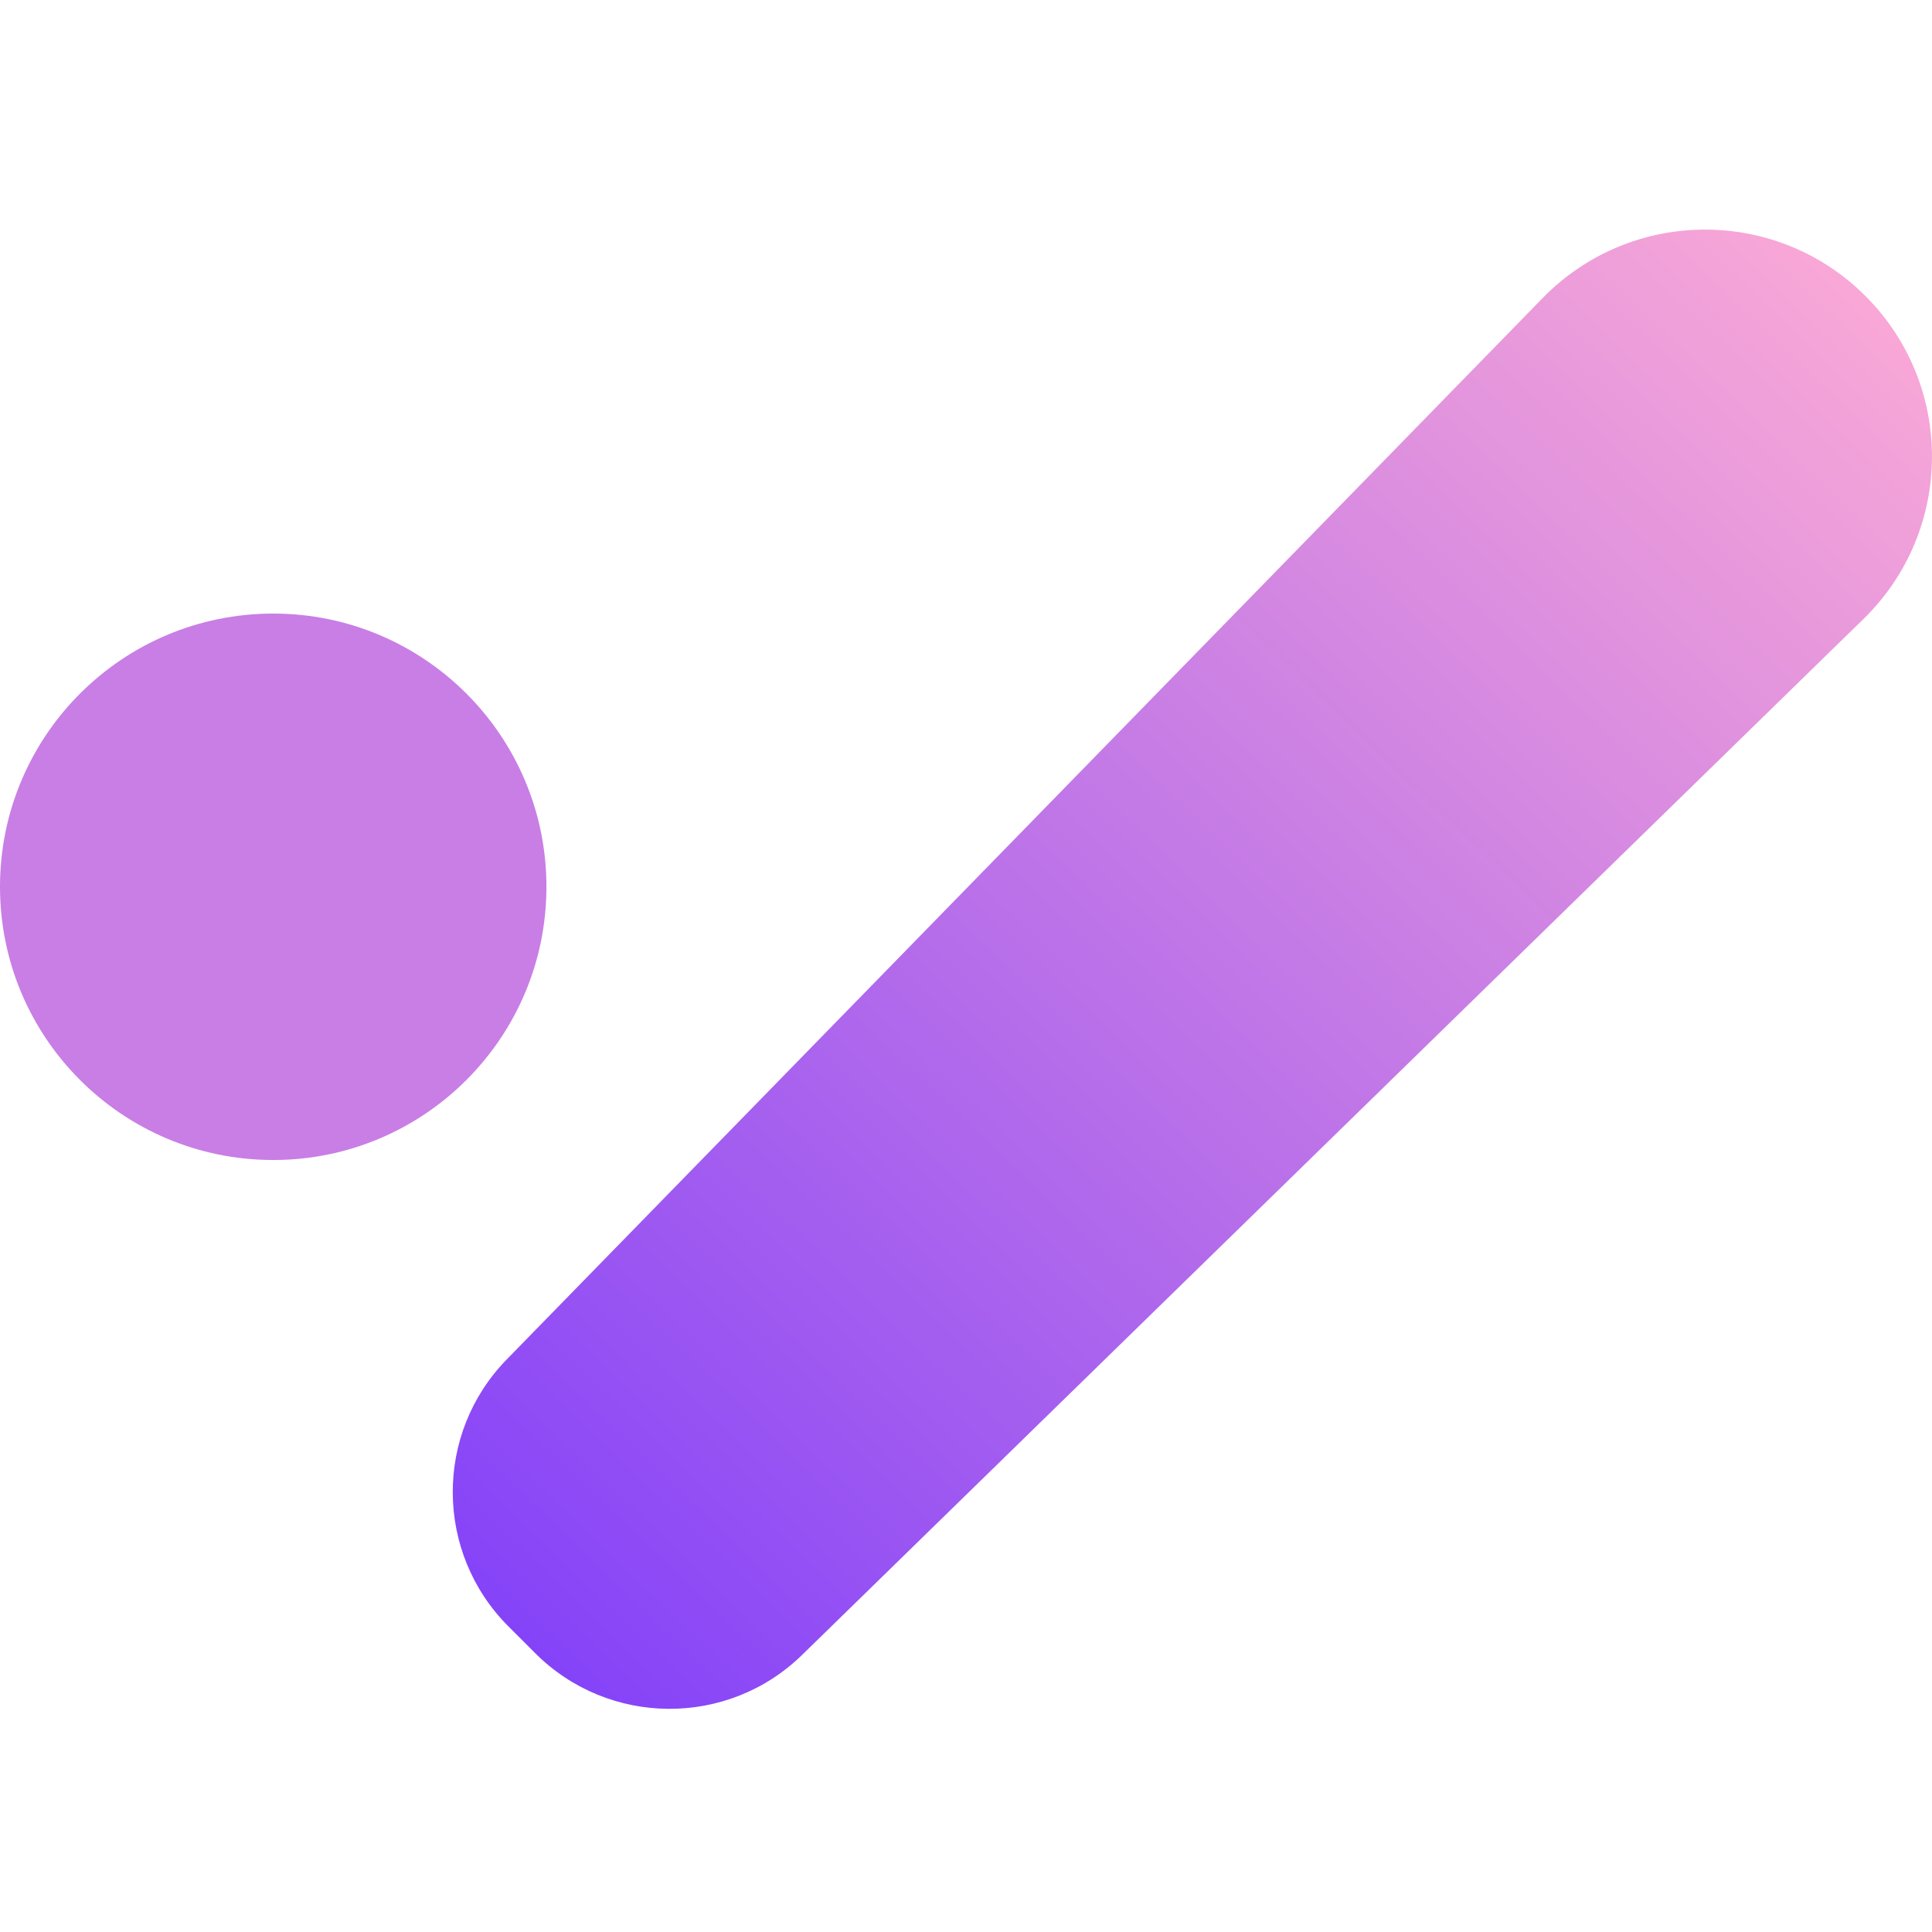
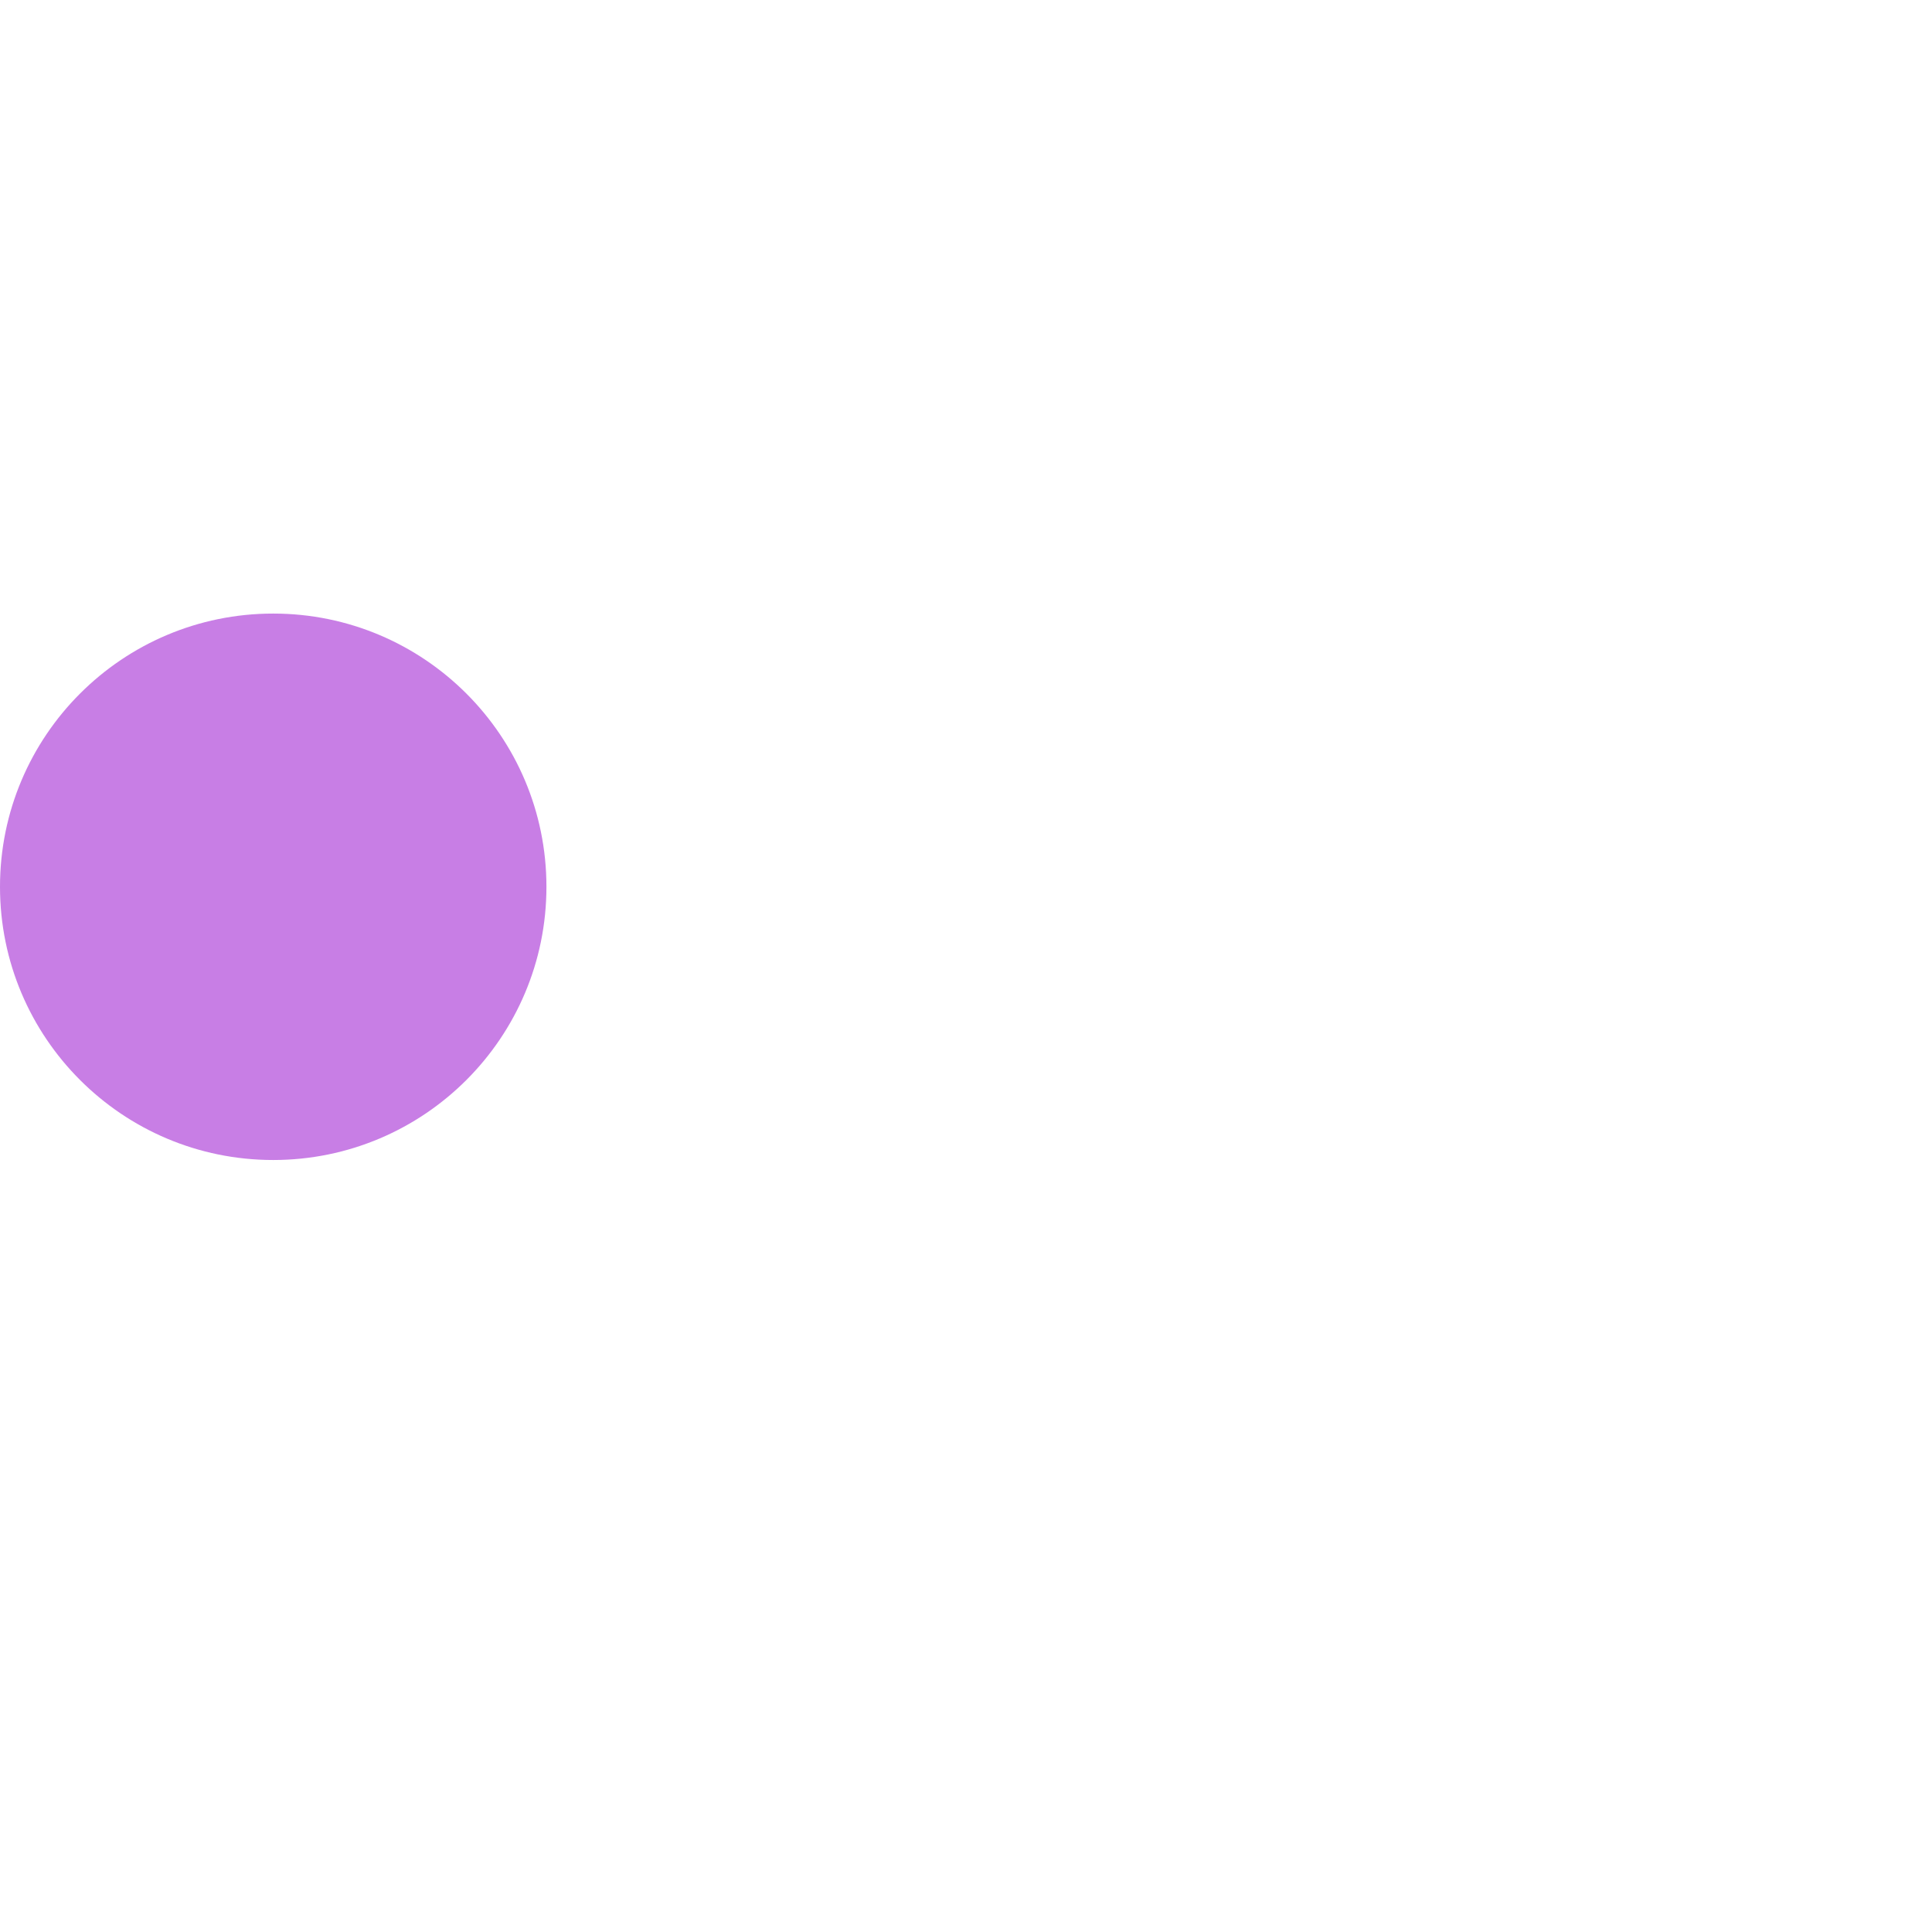
<svg xmlns="http://www.w3.org/2000/svg" data-hk="0000000a1300000000000000001010000000000030211" width="24" height="24" viewBox="0 0 12 12" class="" style="">
  <circle cx="1.697" cy="5.508" r="1.697" fill="#C87EE5" />
-   <path d="M3.158 10.102C2.701 9.645 2.696 8.905 3.148 8.443L9.582 1.851C10.131 1.289 11.032 1.284 11.587 1.839C12.142 2.394 12.137 3.295 11.575 3.844L4.983 10.278C4.521 10.73 3.781 10.725 3.324 10.268L3.158 10.102Z" fill="url(#0000000a1300000000000000001010000000000030210)" />
  <defs data-hk="0000000a1300000000000000001010000000000030212">
    <linearGradient id="0000000a1300000000000000001010000000000030210" x1="3.274" y1="10.231" x2="11.417" y2="1.737" gradientUnits="userSpaceOnUse">
      <stop stop-color="#8543F8" />
      <stop offset="1" stop-color="#F8A7D7" />
    </linearGradient>
  </defs>
</svg>